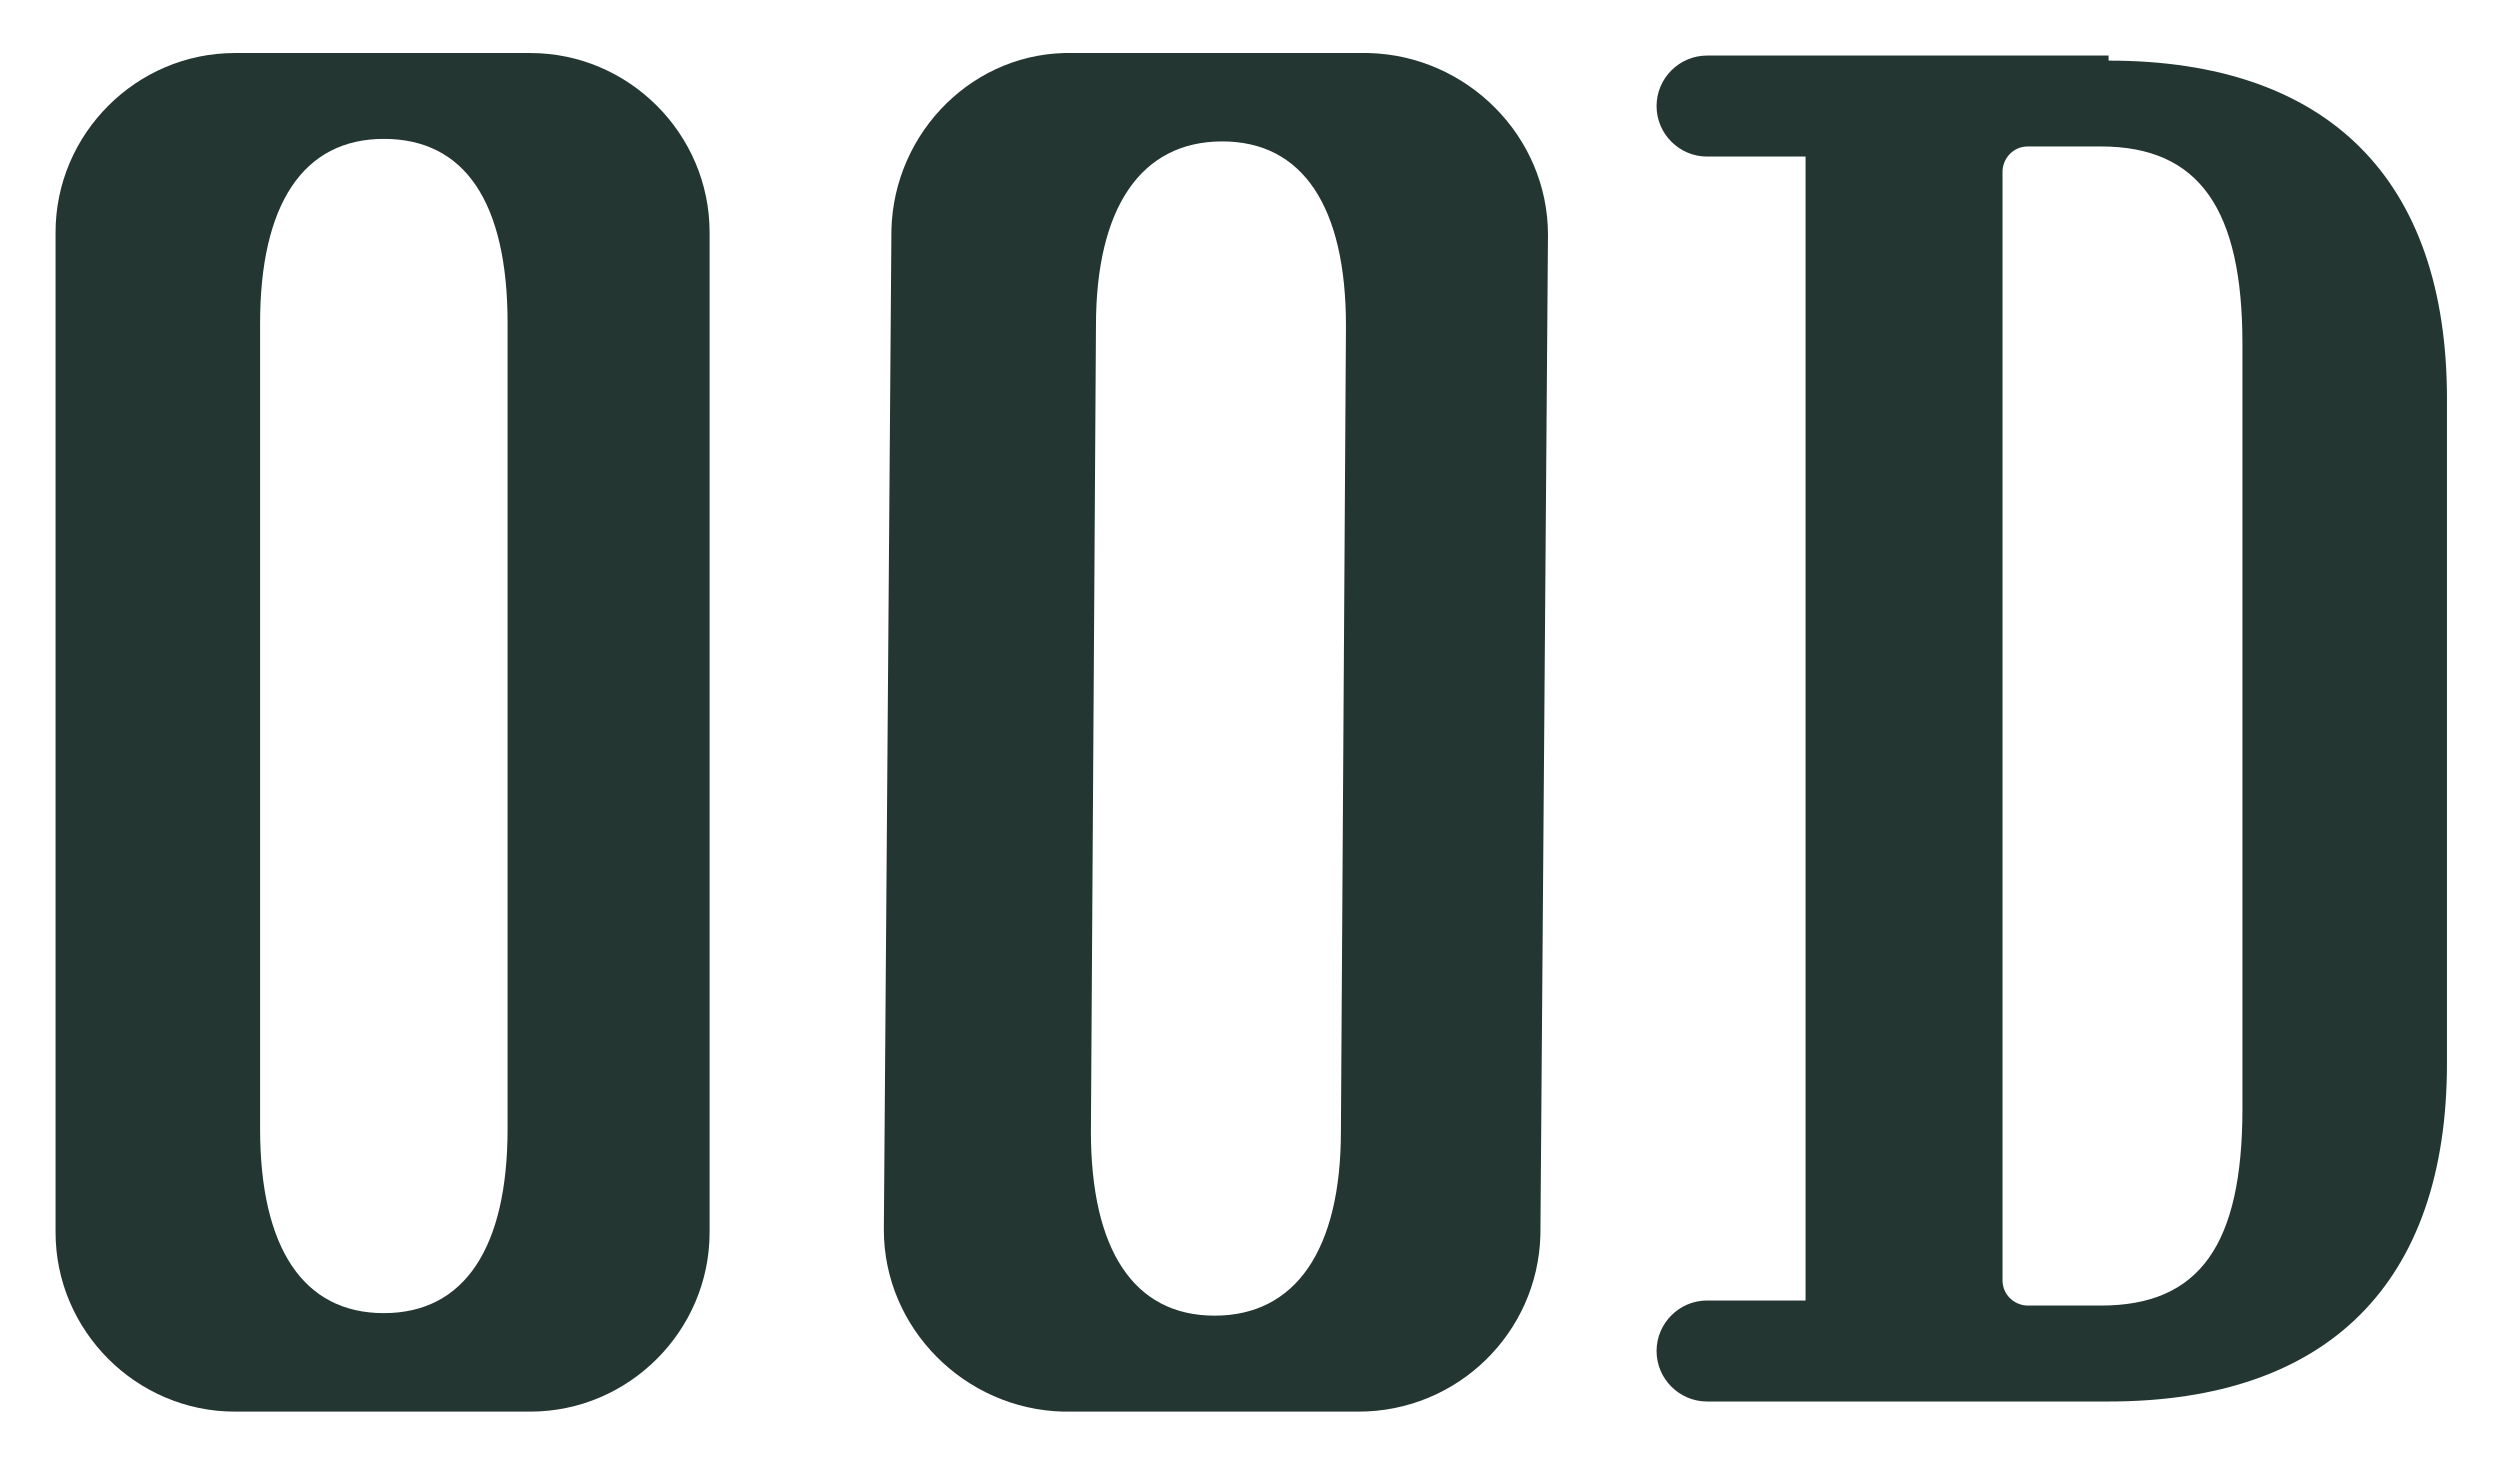
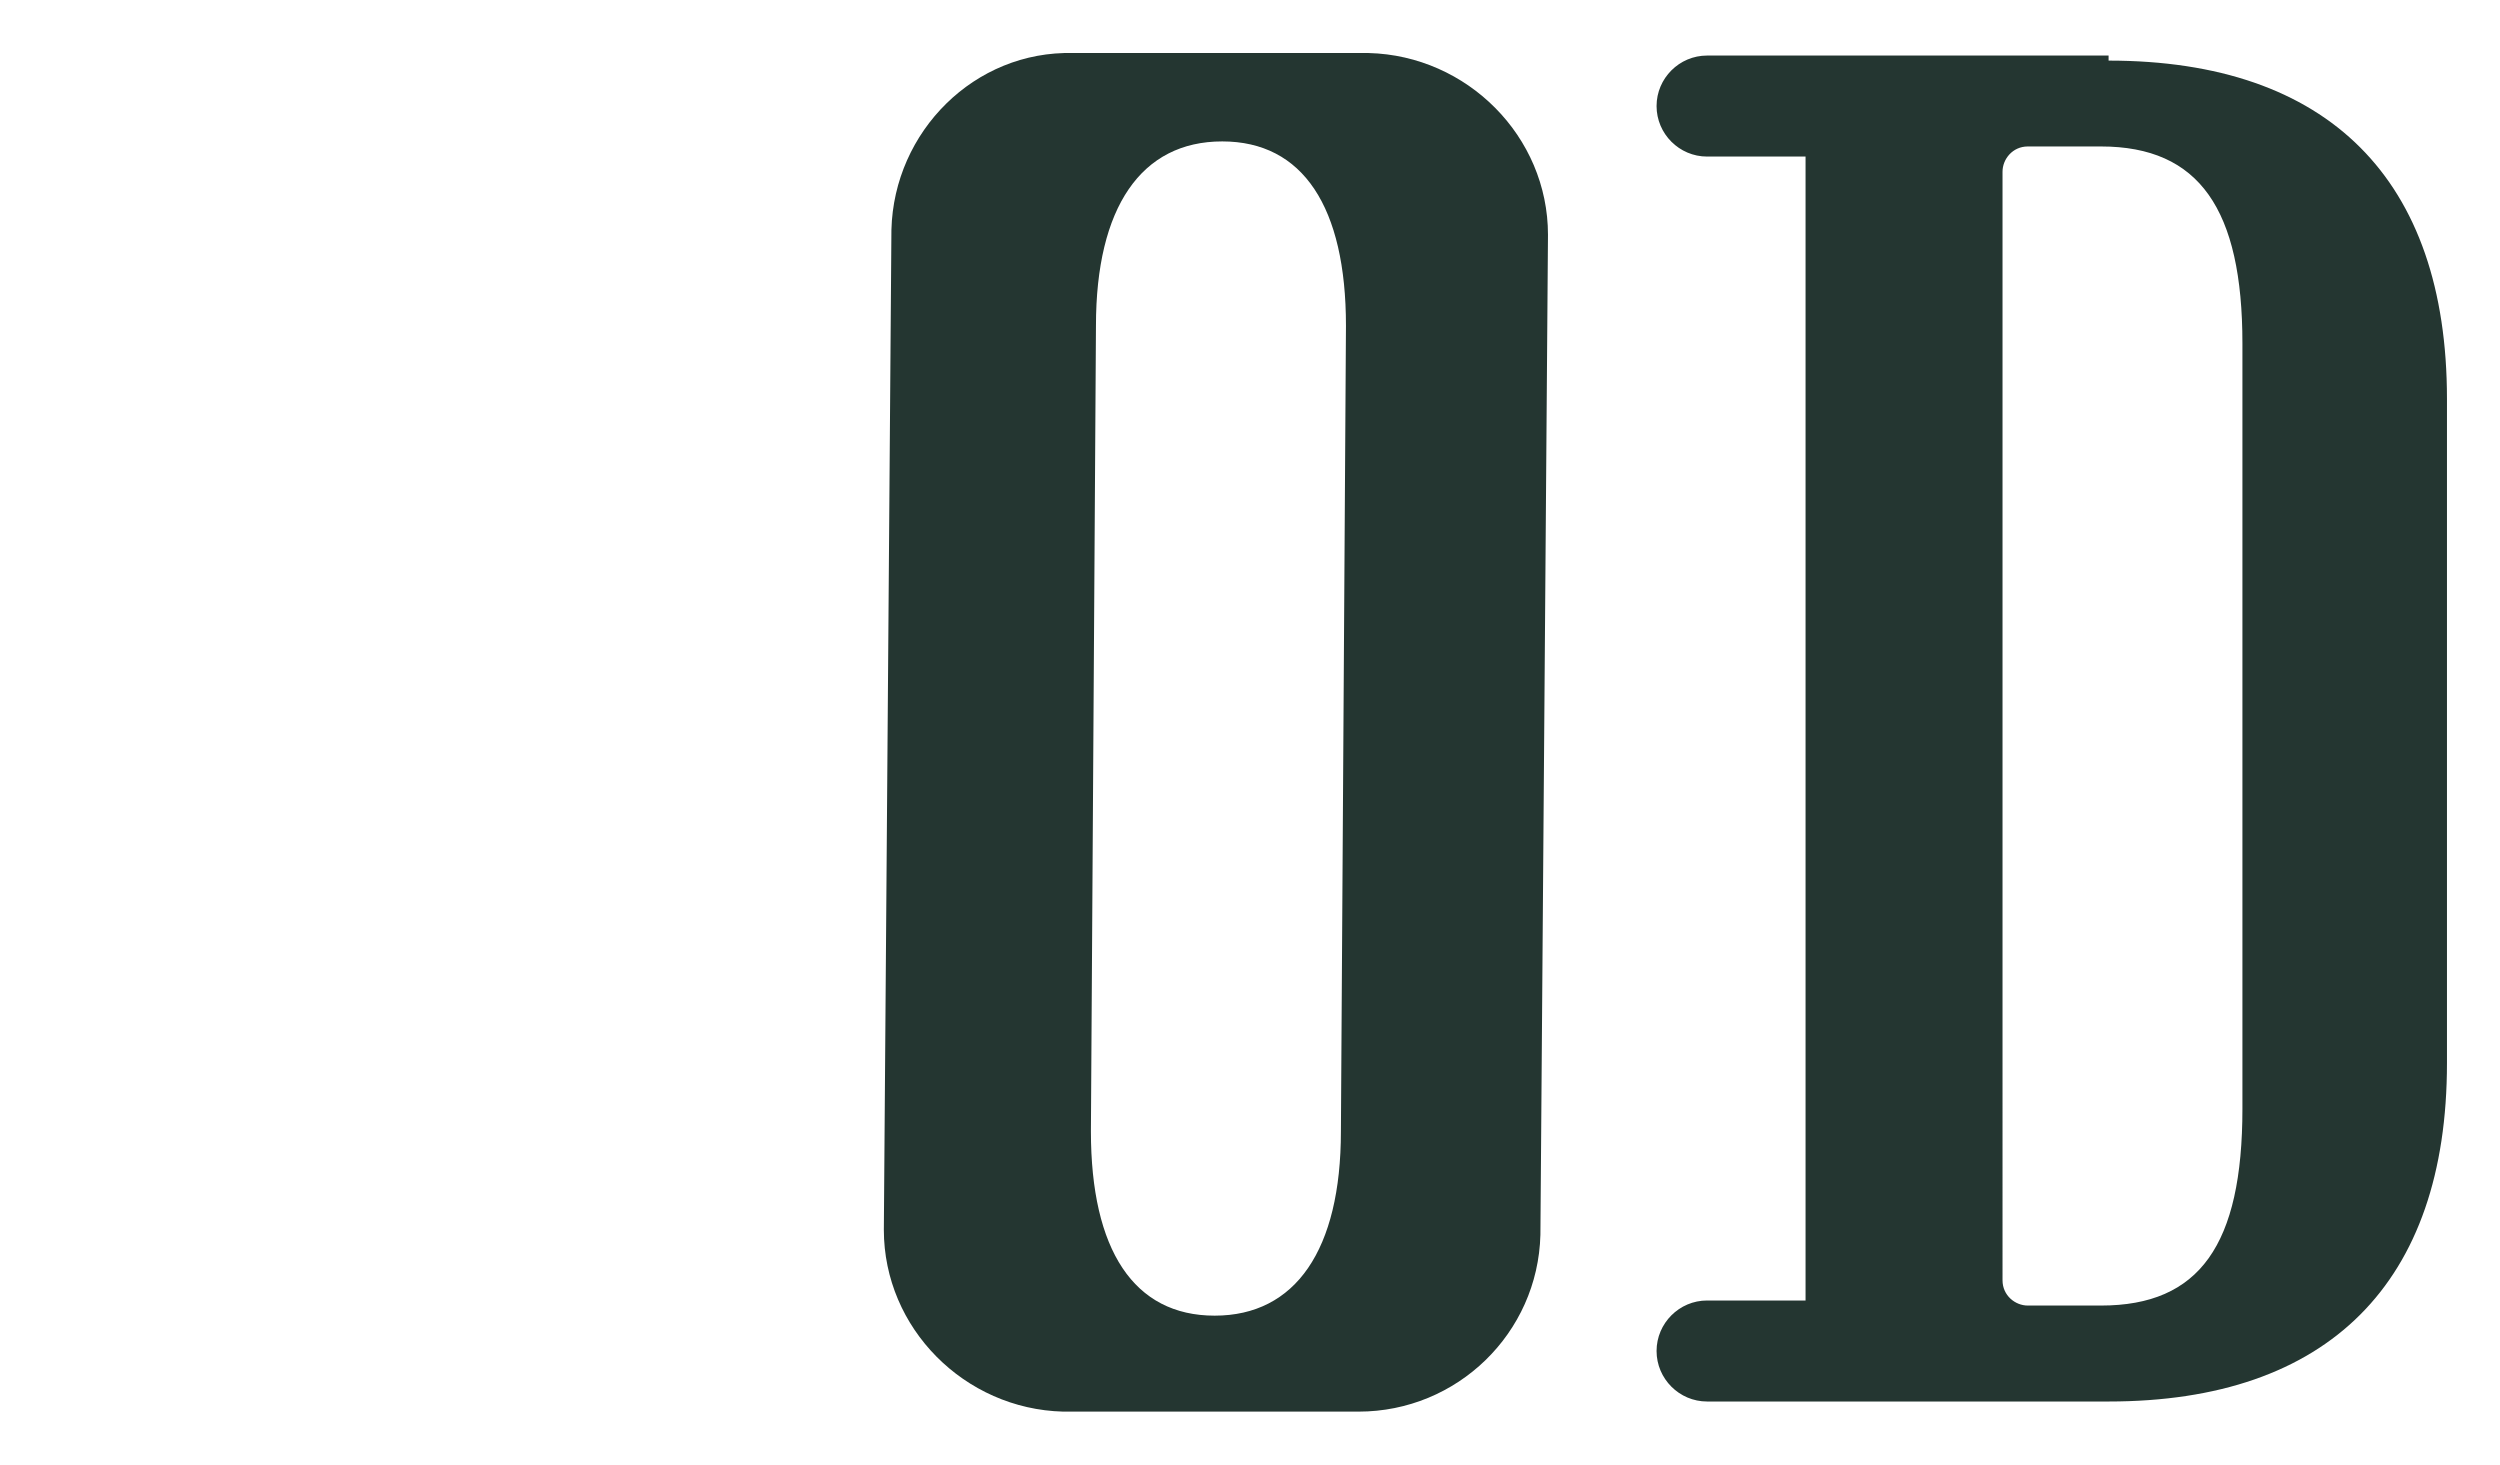
<svg xmlns="http://www.w3.org/2000/svg" id="_圖層_1" version="1.1" viewBox="0 0 99 58">
  <defs>
    <style>
      .st0 {
        fill: #243631;
      }
    </style>
  </defs>
-   <path class="st0" d="M21,2.1h-11.7c-3.9,0-7.1,3.2-7.1,7.1v39.6c0,3.9,3.2,7.1,7.1,7.1h11.7c3.9,0,7.1-3.2,7.1-7.1V9.2c0-3.9-3.2-7.1-7.1-7.1ZM20.1,44.7c0,4.7-1.7,7.3-4.9,7.3s-4.9-2.6-4.9-7.3V12.8c0-4.7,1.7-7.3,4.9-7.3s4.9,2.5,4.9,7.3v31.9Z" />
  <path class="st0" d="M54.2,2.1h-11.7c-3.9-.1-7.1,3.1-7.2,7l-.3,39.6c0,3.9,3.2,7.1,7.1,7.2h11.7c3.9,0,7.1-3.1,7.2-7l.3-39.6c0-3.9-3.2-7.1-7.1-7.2ZM53.1,44.8c0,4.7-1.8,7.3-5,7.3s-4.9-2.6-4.9-7.3l.2-31.9c0-4.7,1.8-7.3,5-7.3s4.9,2.6,4.9,7.3c0,0-.2,31.9-.2,31.9Z" />
  <path class="st0" d="M83.5,2.2h-15.9c-1.1,0-2,.9-2,2s.9,2,2,2h3.9v45.3h-3.9c-1.1,0-2,.9-2,2s.9,2,2,2h15.9c8.7,0,13.4-4.7,13.4-13.4V15.8c0-8.7-4.7-13.4-13.4-13.4v-.2ZM88.8,43.9c0,5.4-1.7,7.8-5.6,7.8h-2.9c-.5,0-1-.4-1-1V6.8c0-.5.4-1,1-1h2.9c3.9,0,5.6,2.5,5.6,7.8v30.2h0Z" />
</svg>